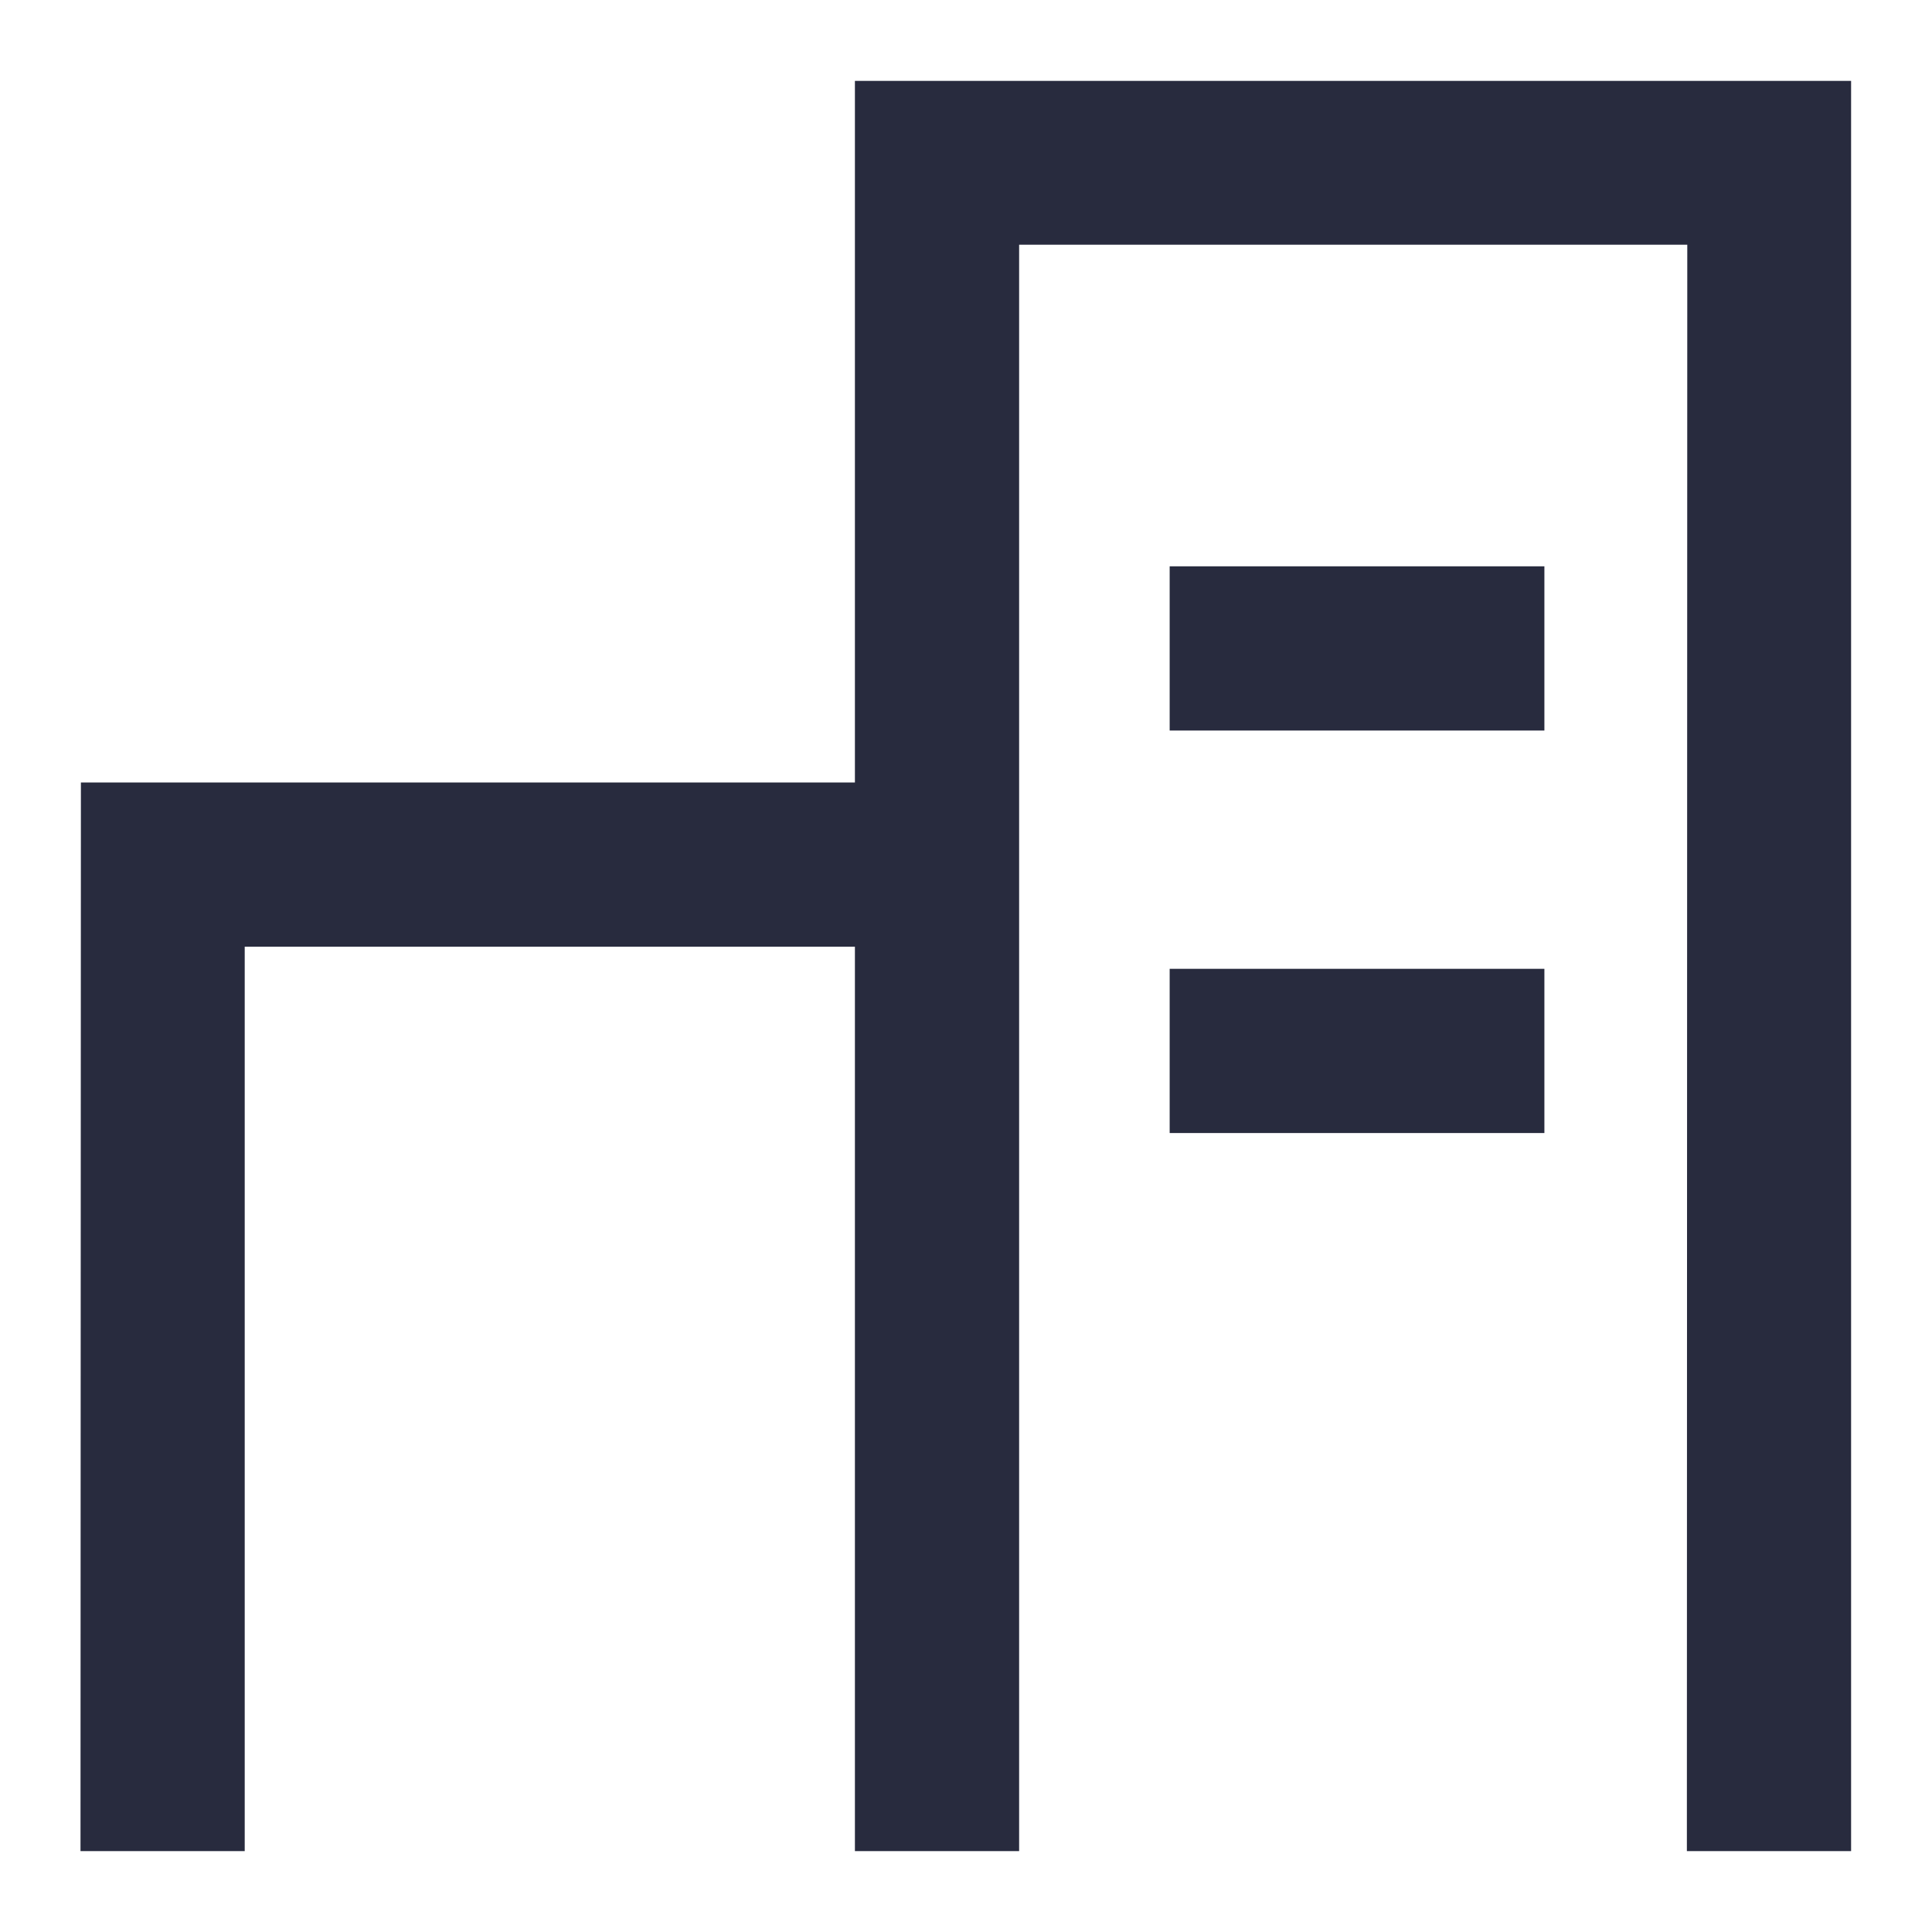
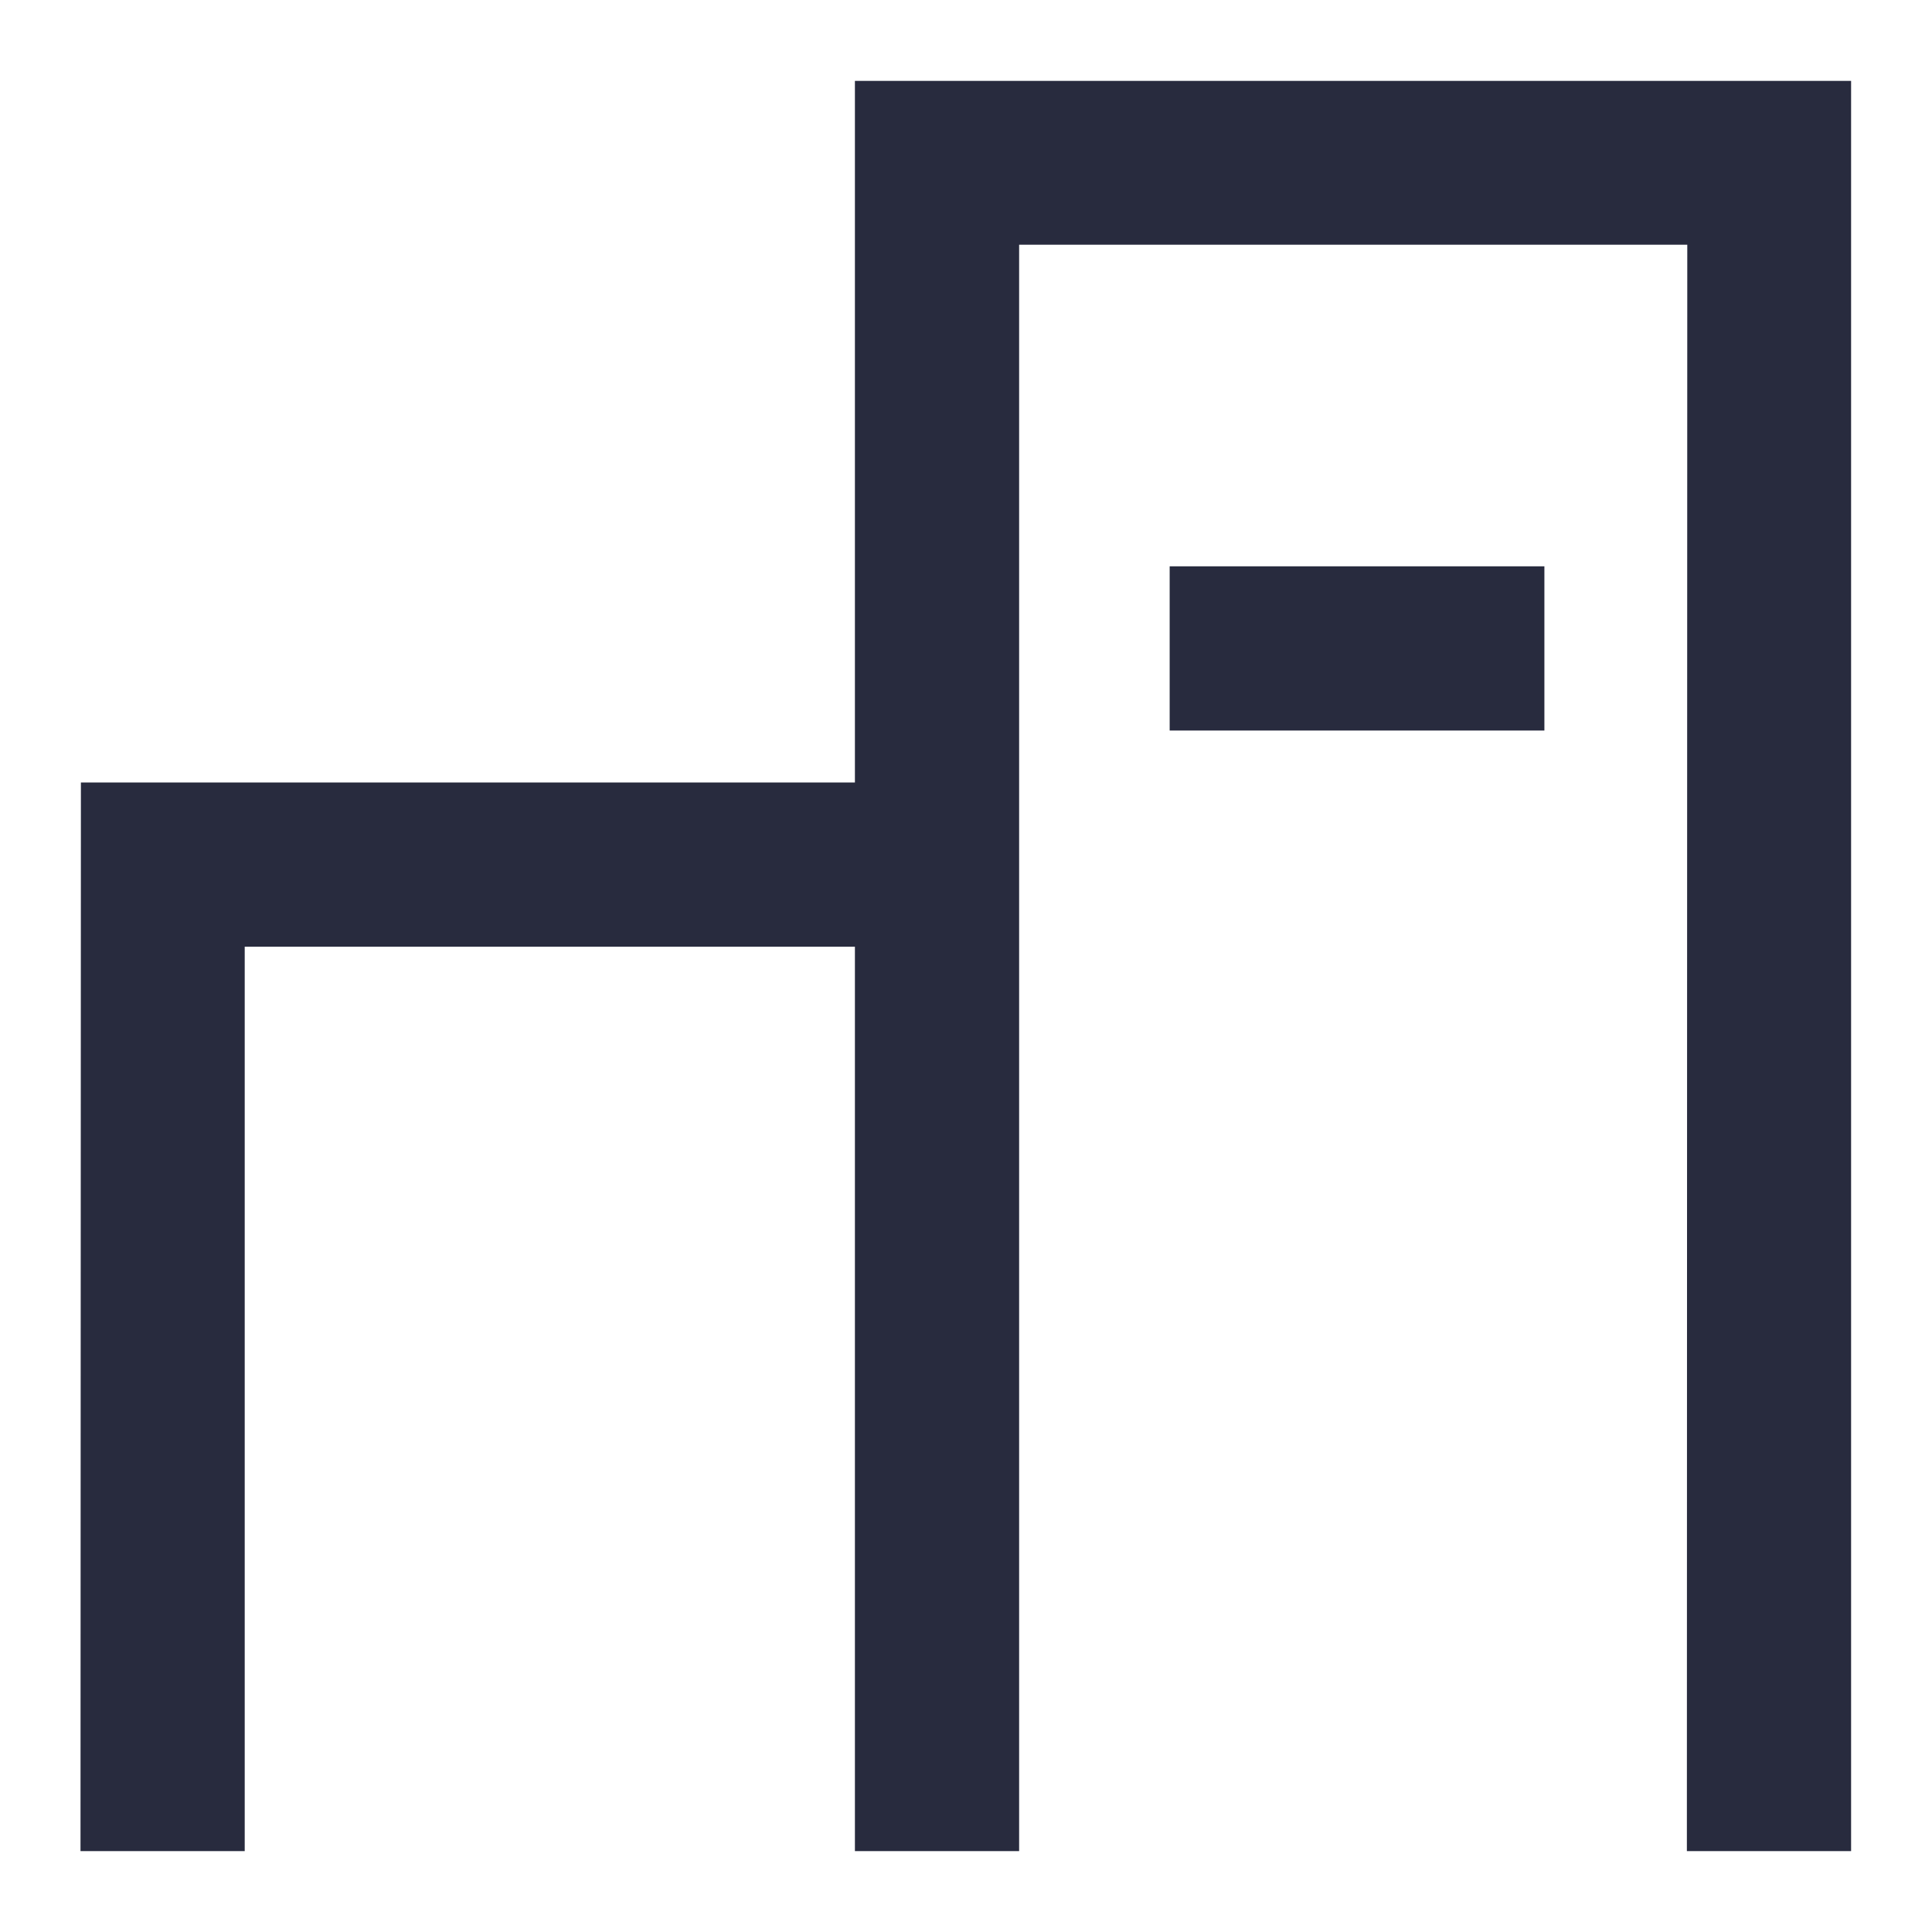
<svg xmlns="http://www.w3.org/2000/svg" id="Icons" width="48" height="48" viewBox="0 0 48 48">
  <defs>
    <style>.cls-1{fill:#282b3e;}</style>
  </defs>
  <polygon class="cls-1" points="21.24 2.01 21.24 19.44 2.01 19.44 2 45.99 6.08 45.99 6.08 23.52 21.24 23.52 21.24 45.99 25.32 45.99 25.32 6.08 41.92 6.08 41.91 45.99 45.99 45.99 45.99 2.01 21.24 2.01" />
  <rect class="cls-1" x="29.06" y="14.07" width="9.31" height="4.08" />
-   <rect class="cls-1" x="29.06" y="24.07" width="9.31" height="4.08" />
</svg>